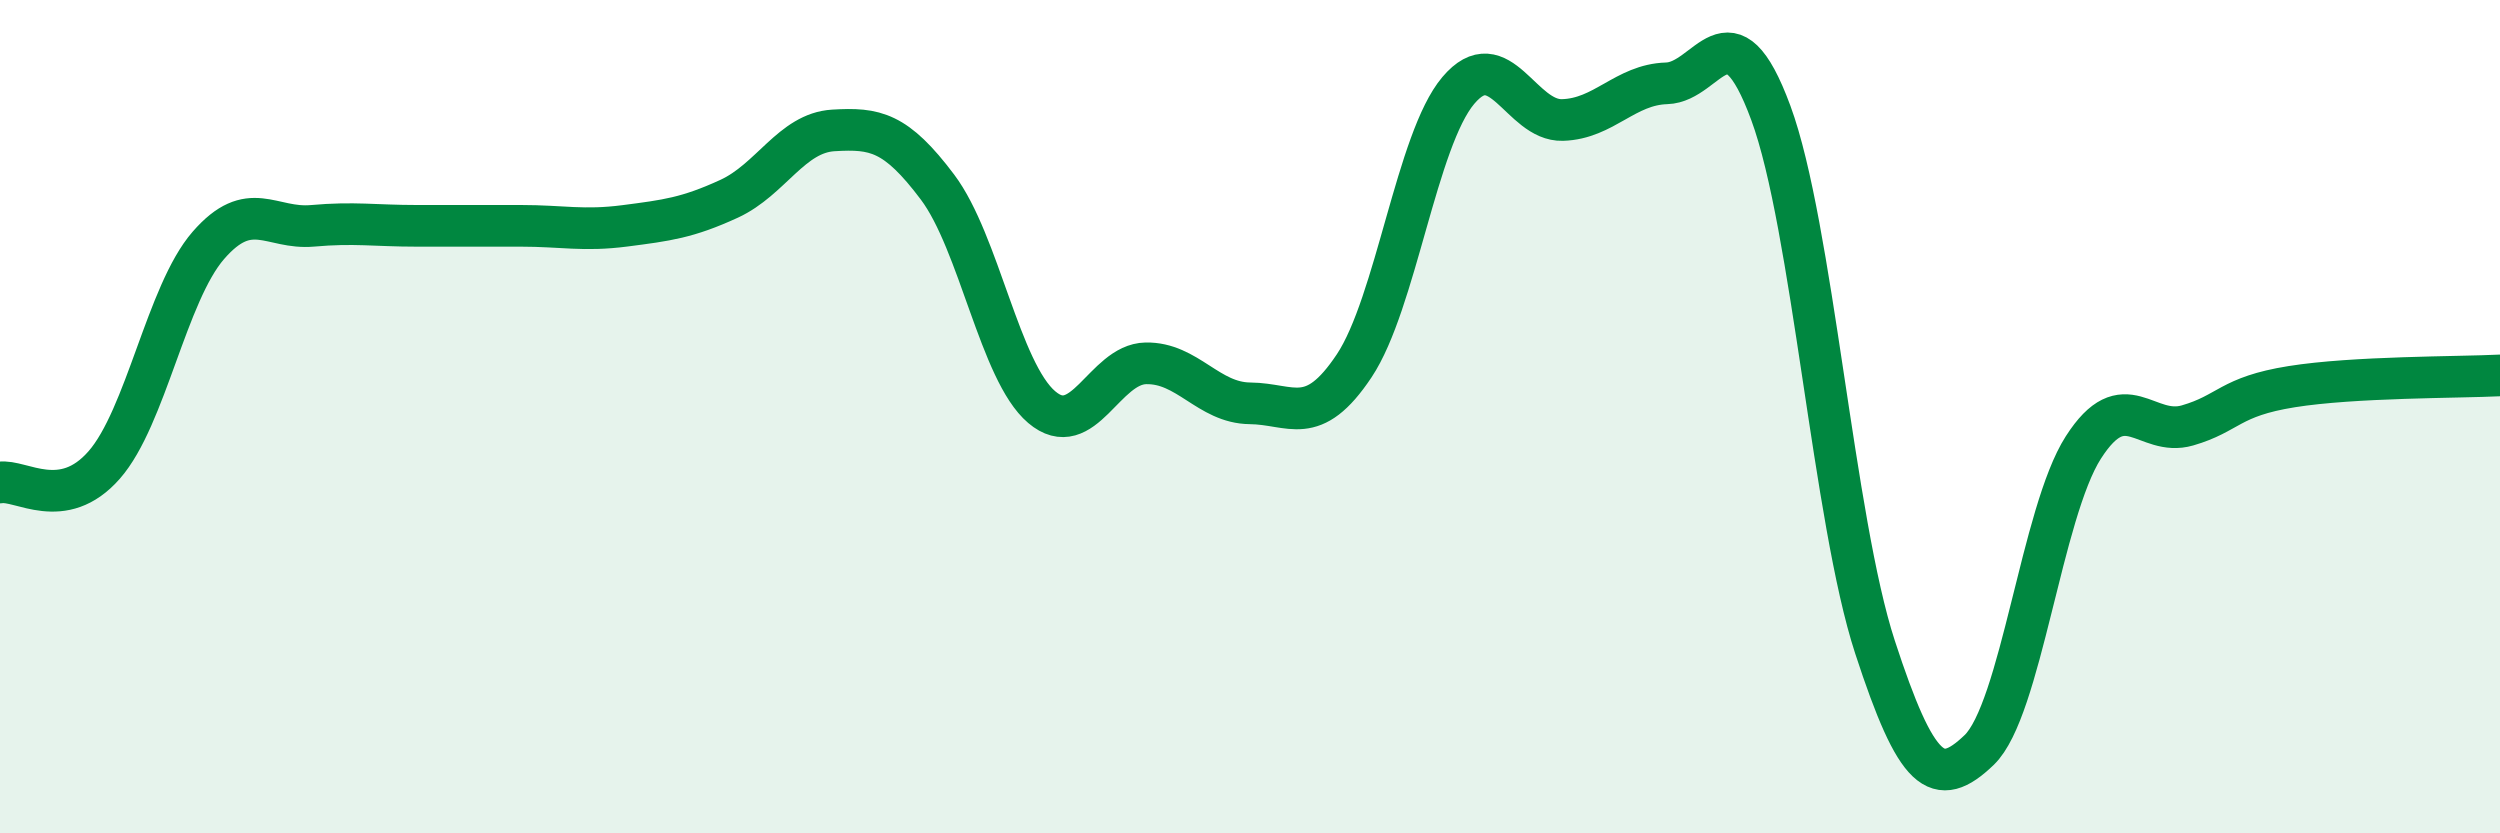
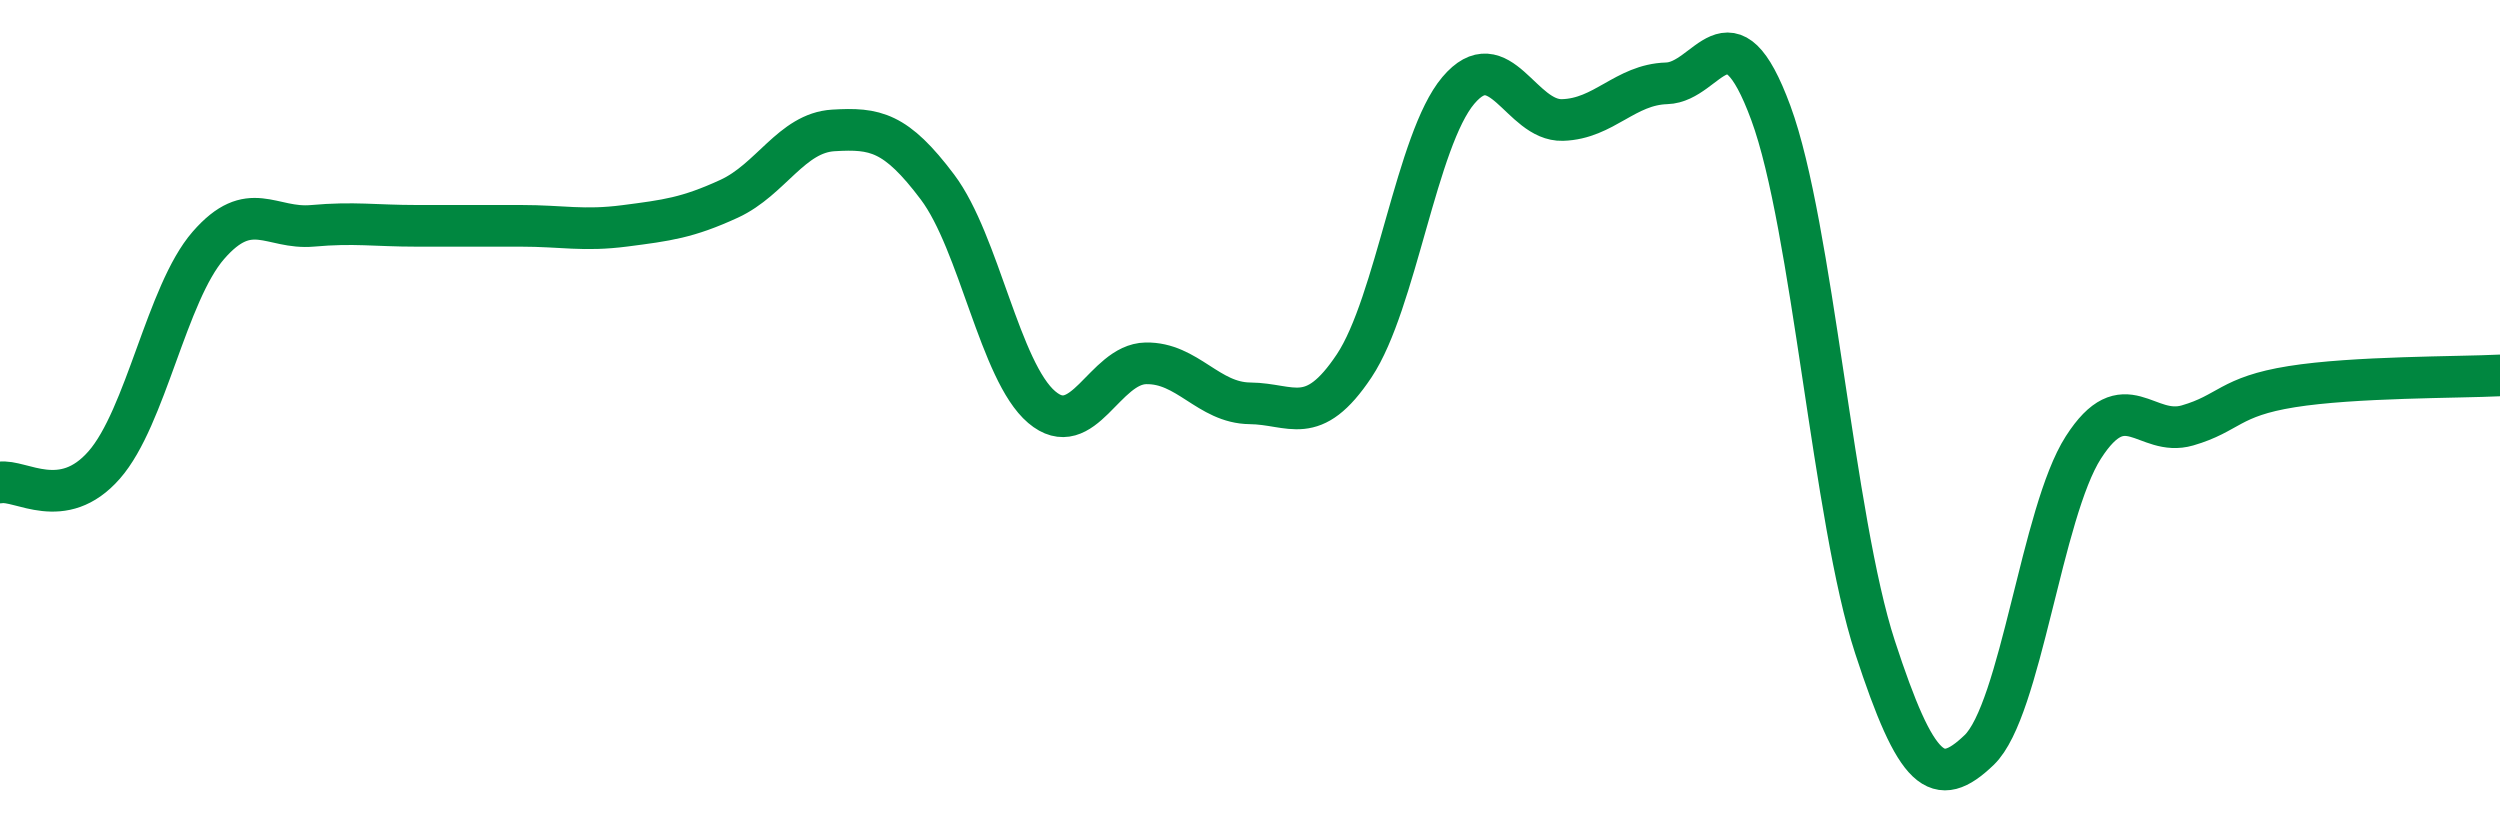
<svg xmlns="http://www.w3.org/2000/svg" width="60" height="20" viewBox="0 0 60 20">
-   <path d="M 0,11.58 C 0.5,11.5 1.5,12.3 2.5,11.16 C 3.5,10.02 4,7.04 5,5.89 C 6,4.74 6.5,5.51 7.5,5.42 C 8.5,5.33 9,5.42 10,5.42 C 11,5.42 11.5,5.42 12.5,5.42 C 13.5,5.42 14,5.55 15,5.42 C 16,5.29 16.5,5.23 17.5,4.77 C 18.5,4.31 19,3.19 20,3.13 C 21,3.07 21.5,3.16 22.5,4.49 C 23.5,5.82 24,8.92 25,9.77 C 26,10.62 26.5,8.74 27.5,8.72 C 28.5,8.7 29,9.67 30,9.68 C 31,9.69 31.5,10.28 32.5,8.78 C 33.5,7.28 34,3.35 35,2.17 C 36,0.99 36.5,2.91 37.5,2.88 C 38.5,2.85 39,2.03 40,2 C 41,1.97 41.5,0 42.5,2.71 C 43.5,5.42 44,12.47 45,15.53 C 46,18.59 46.5,18.96 47.5,18 C 48.5,17.04 49,12.3 50,10.74 C 51,9.18 51.5,10.5 52.5,10.21 C 53.5,9.92 53.5,9.52 55,9.28 C 56.5,9.04 59,9.06 60,9.01L60 20L0 20Z" fill="#008740" opacity="0.1" stroke-linecap="round" stroke-linejoin="round" />
  <path d="M 0,11.58 C 0.5,11.5 1.5,12.3 2.5,11.16 C 3.5,10.02 4,7.04 5,5.89 C 6,4.74 6.5,5.51 7.5,5.42 C 8.5,5.33 9,5.42 10,5.42 C 11,5.42 11.5,5.42 12.5,5.42 C 13.5,5.42 14,5.55 15,5.42 C 16,5.29 16.5,5.23 17.5,4.77 C 18.5,4.31 19,3.19 20,3.13 C 21,3.07 21.5,3.16 22.5,4.49 C 23.5,5.82 24,8.92 25,9.77 C 26,10.62 26.5,8.74 27.5,8.72 C 28.5,8.7 29,9.67 30,9.68 C 31,9.69 31.5,10.28 32.5,8.78 C 33.5,7.28 34,3.35 35,2.17 C 36,0.99 36.5,2.91 37.5,2.88 C 38.5,2.85 39,2.03 40,2 C 41,1.97 41.5,0 42.5,2.71 C 43.5,5.42 44,12.47 45,15.53 C 46,18.59 46.5,18.96 47.5,18 C 48.5,17.04 49,12.3 50,10.74 C 51,9.18 51.5,10.5 52.5,10.21 C 53.5,9.92 53.5,9.52 55,9.28 C 56.5,9.04 59,9.06 60,9.01" stroke="#008740" stroke-width="1" fill="none" stroke-linecap="round" stroke-linejoin="round" />
</svg>